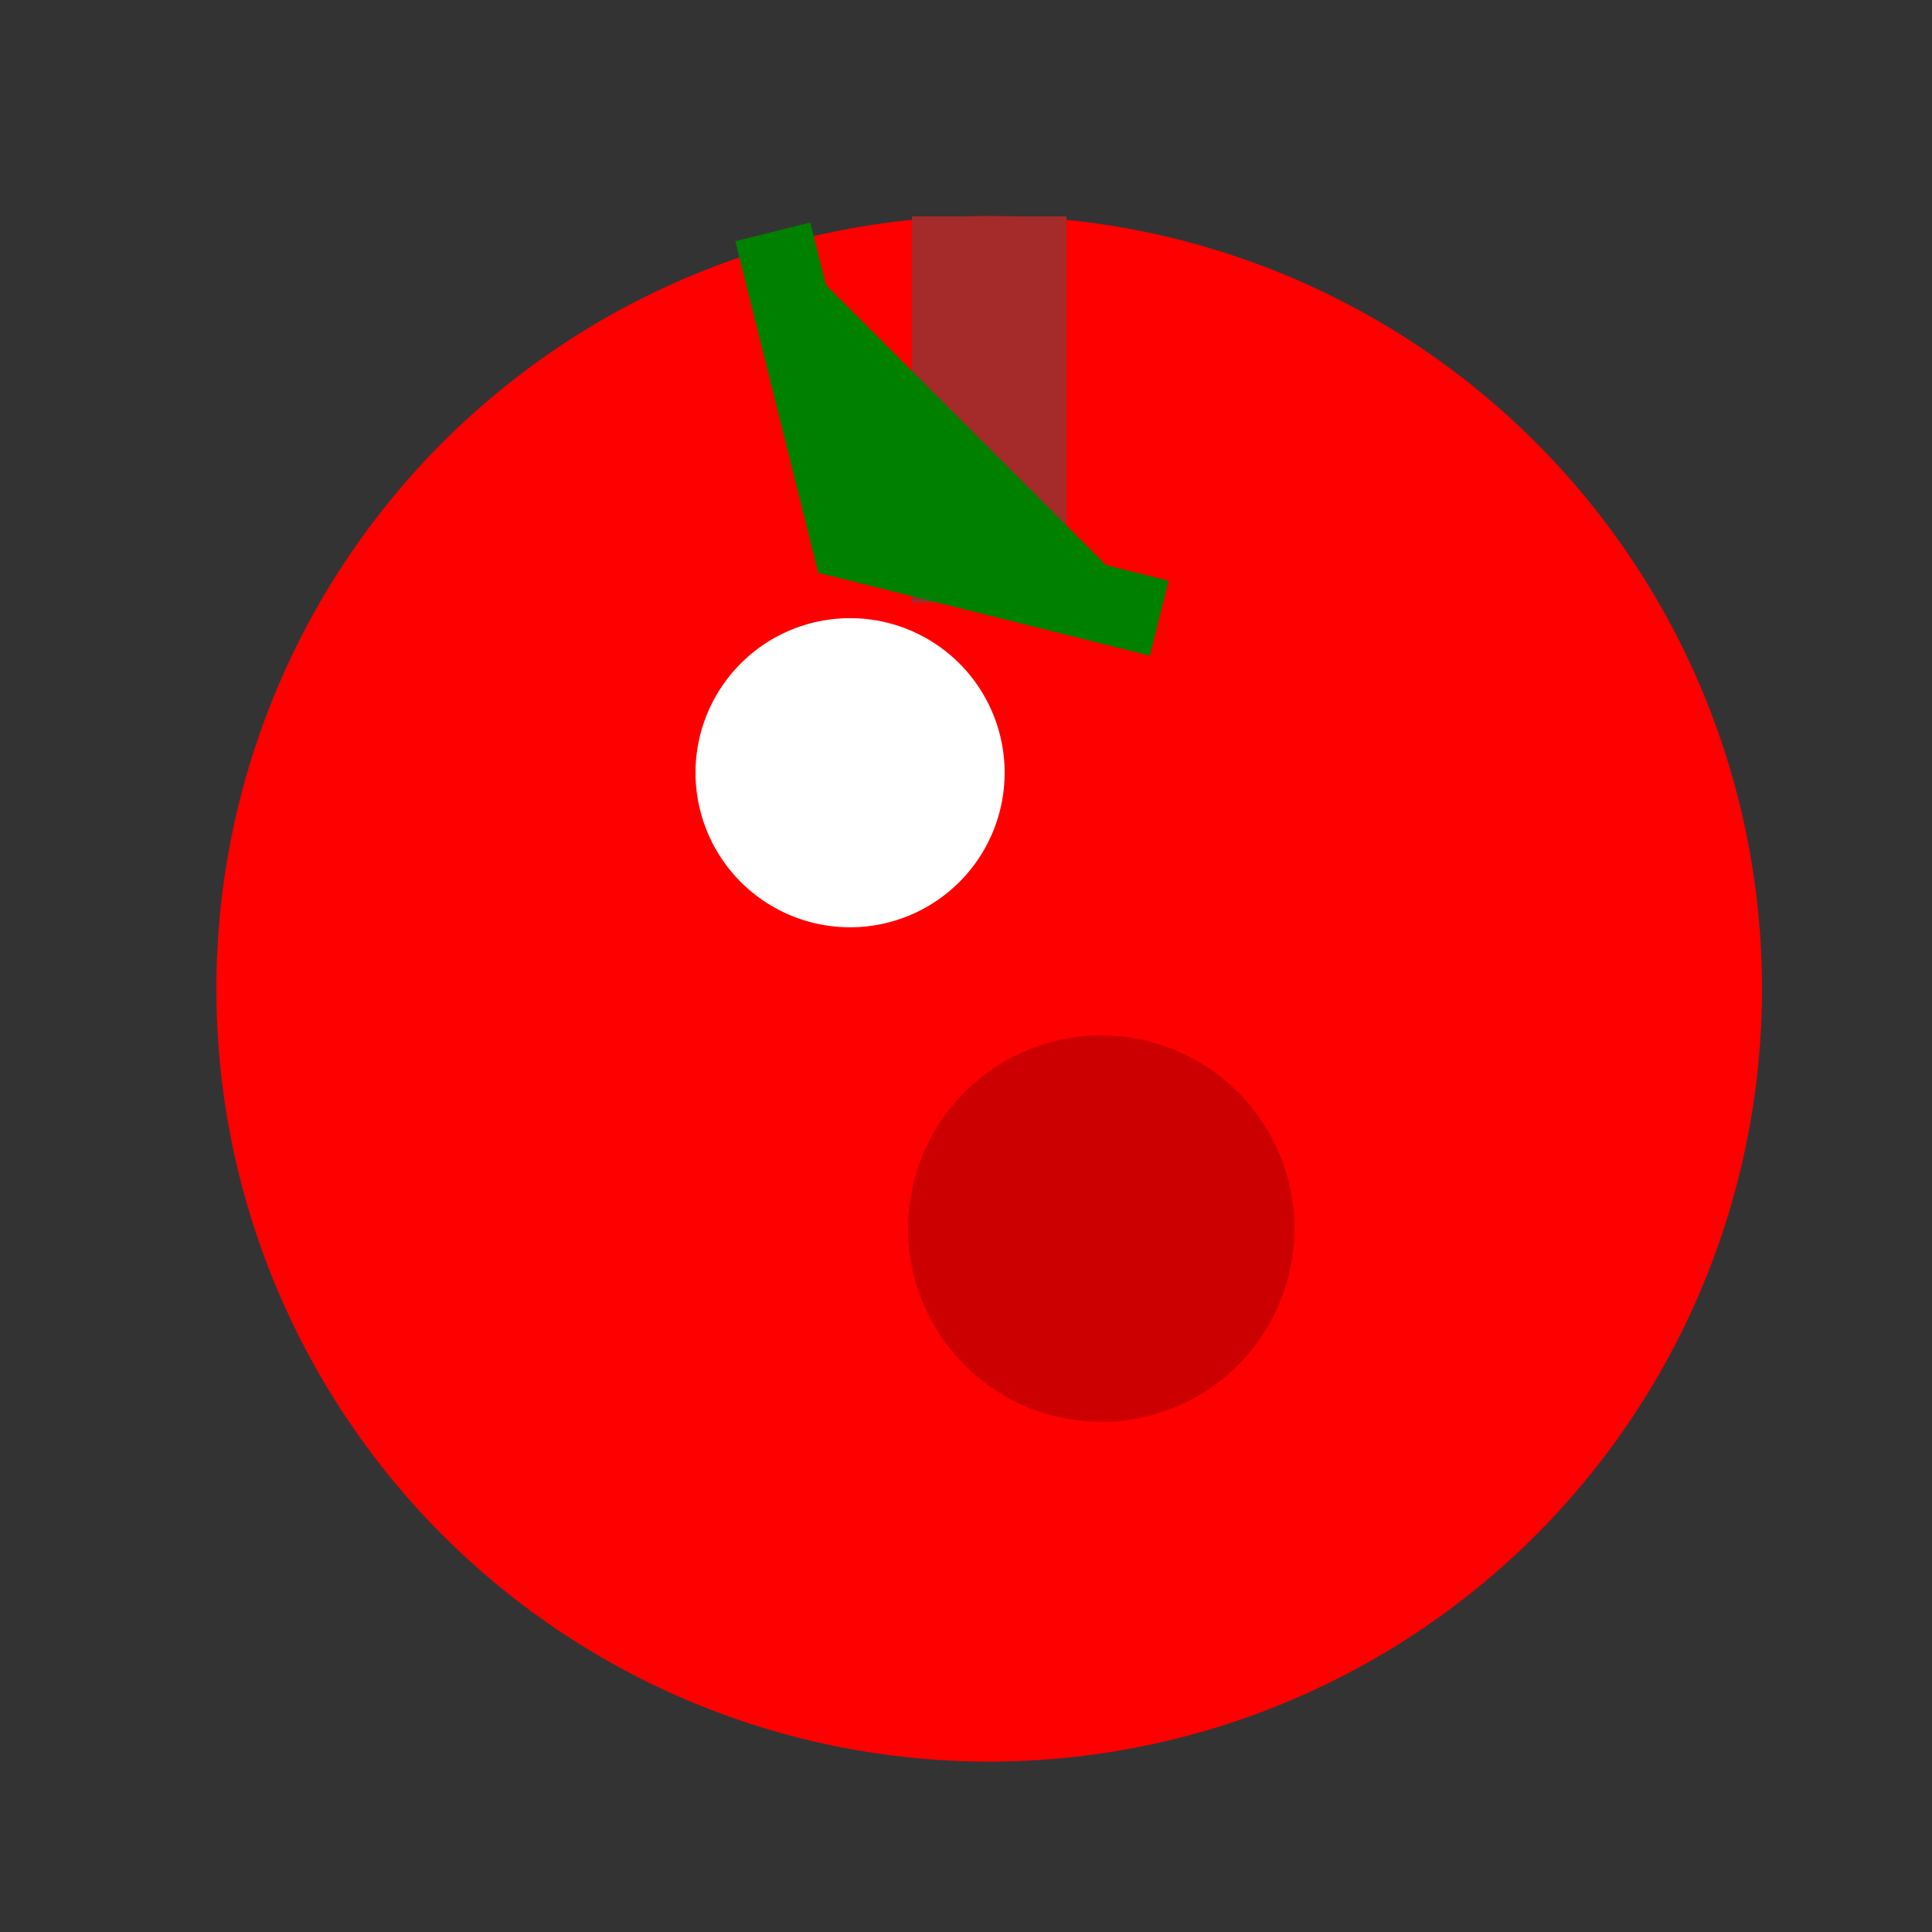
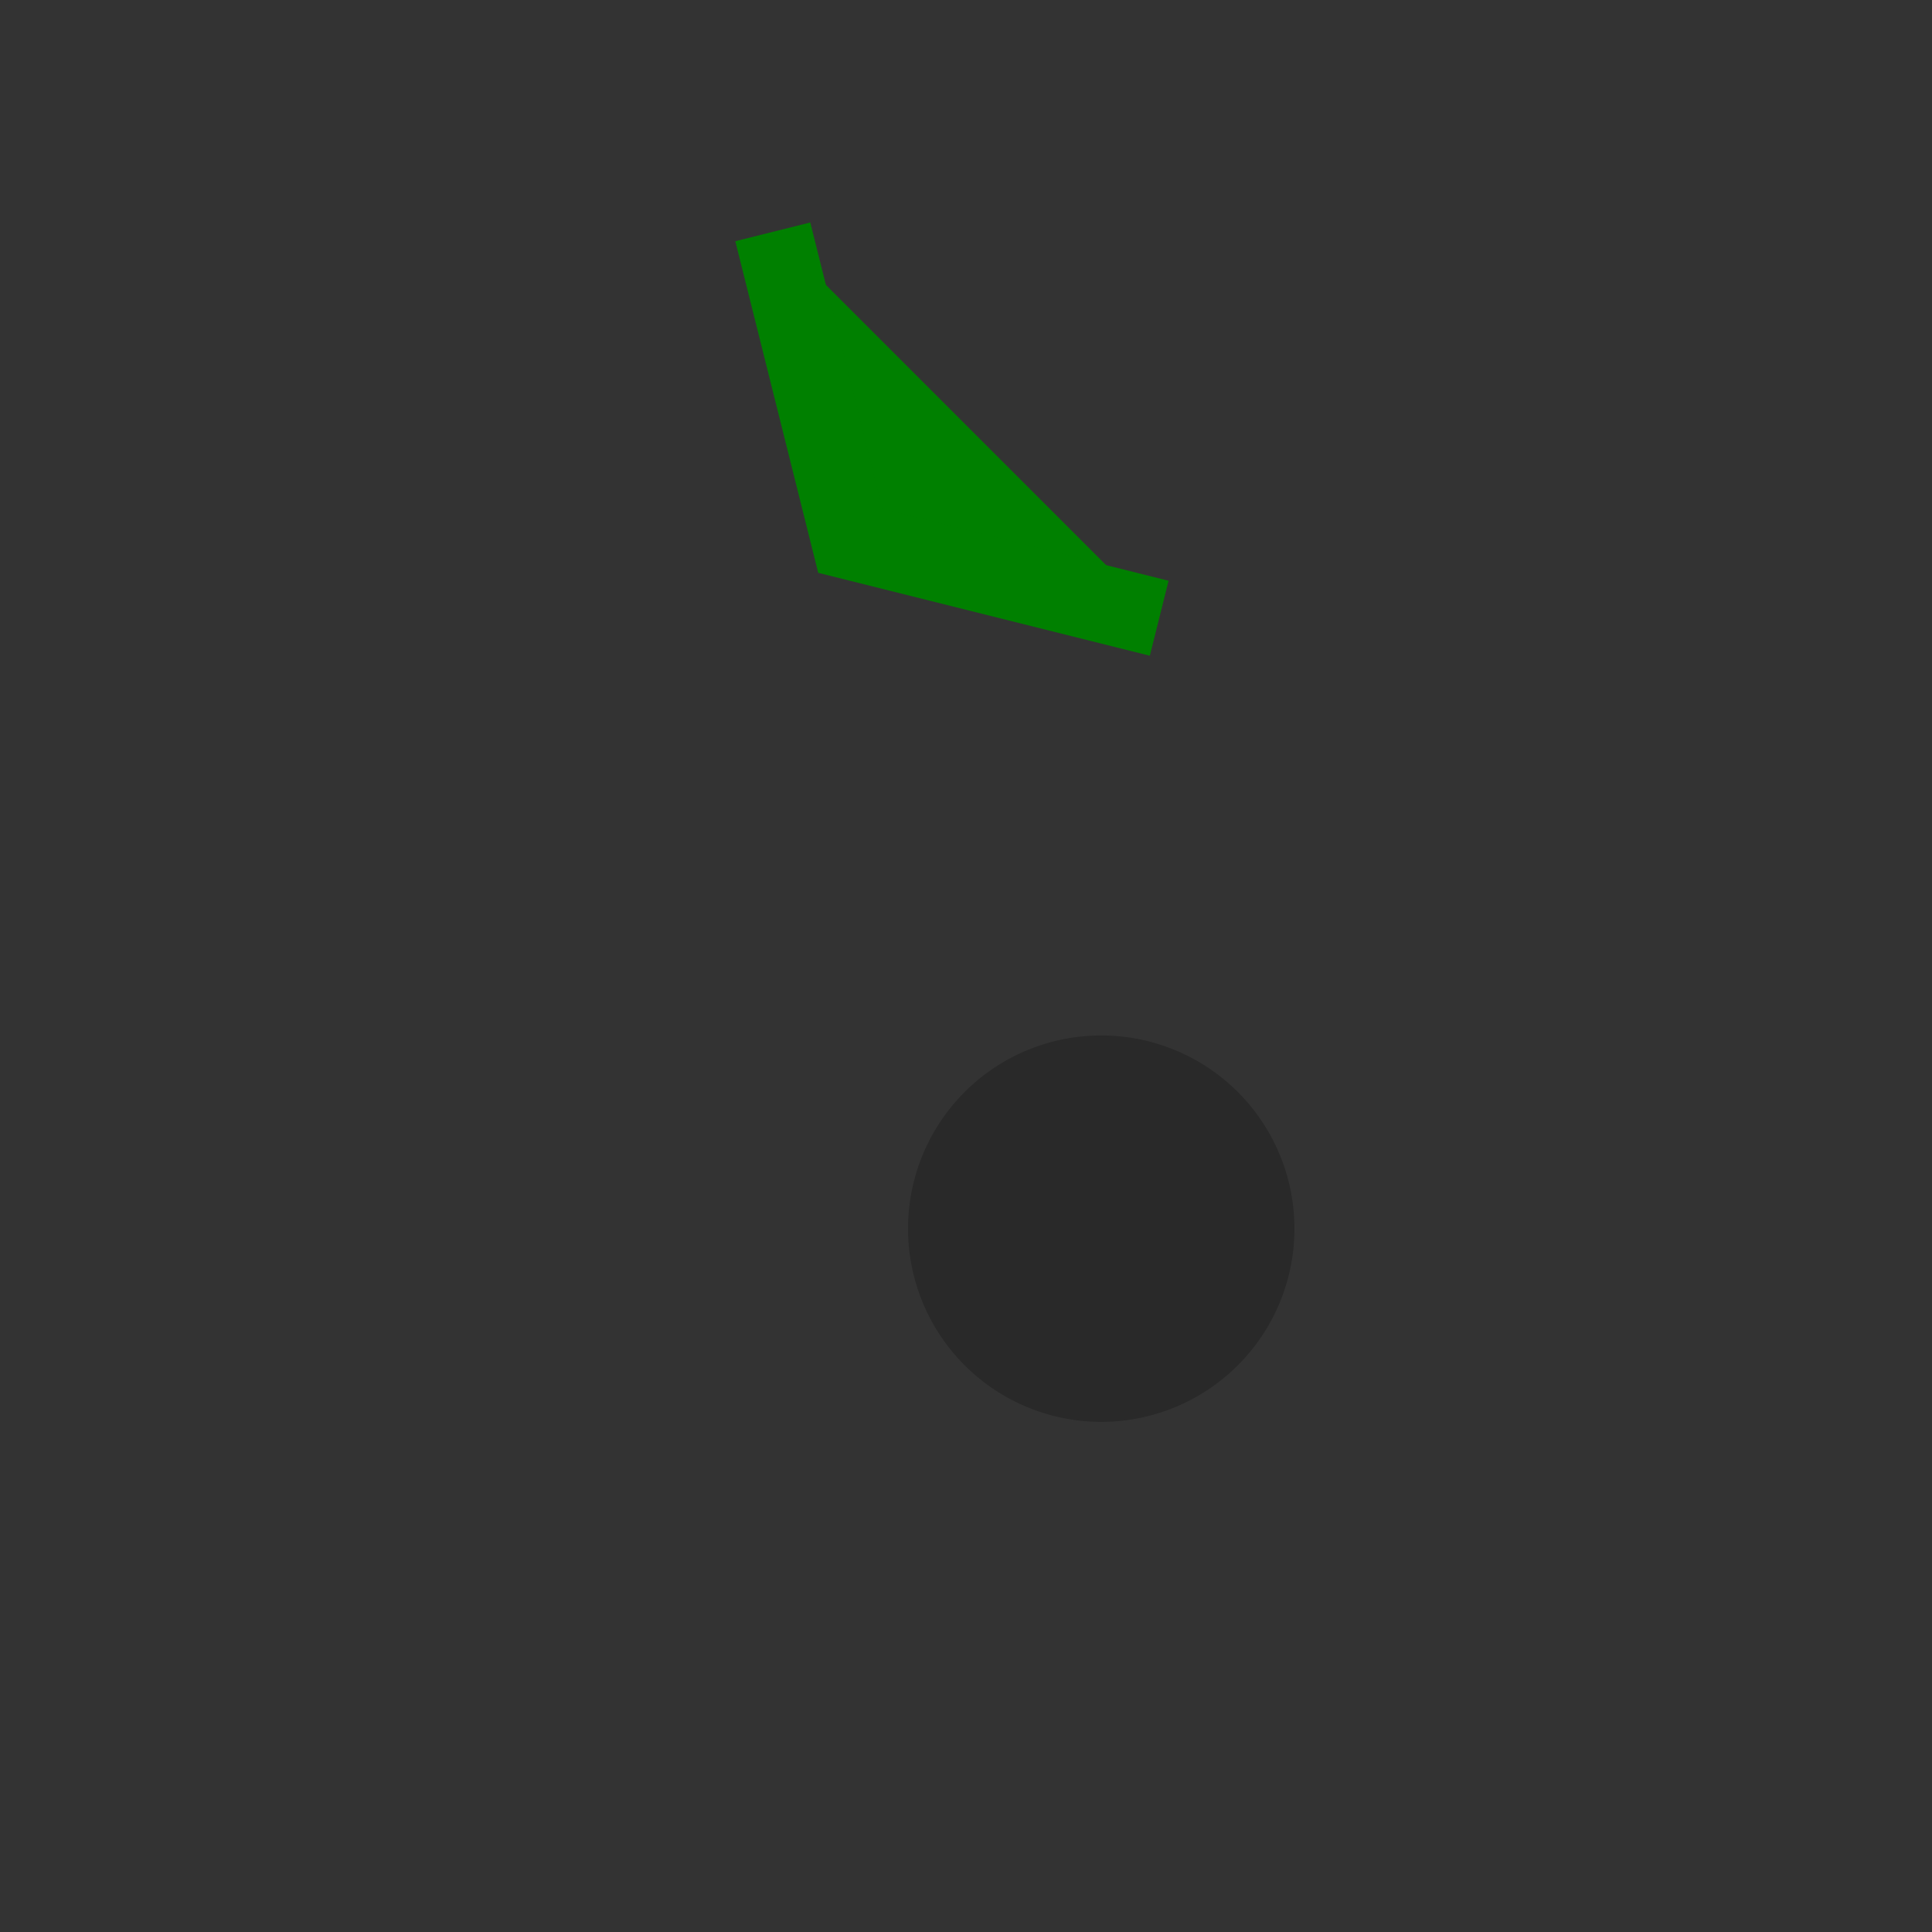
<svg xmlns="http://www.w3.org/2000/svg" width="500" height="500">
  <rect width="100%" height="100%" fill="#333333" stroke="none" />
  <defs />
  <g>
-     <path fill="red" stroke="none" paint-order="stroke fill markers" d=" M 456 256 A 200 200 0 1 1 456 255.8" />
-     <path fill="none" stroke="brown" paint-order="fill stroke markers" d=" M 256 56 L 256 156" stroke-miterlimit="10" stroke-width="40" stroke-dasharray="" />
    <path fill="green" stroke="green" paint-order="fill stroke markers" d=" M 300 160 L 220 140 L 200 60" stroke-miterlimit="10" stroke-width="20" stroke-dasharray="" />
-     <path fill="white" stroke="none" paint-order="stroke fill markers" d=" M 260 200 A 40 40 0 1 1 260 199.96" />
    <path fill="rgb(0,0,0)" stroke="none" paint-order="stroke fill markers" d=" M 335 318 A 50 50 0 1 1 335 317.95" fill-opacity="0.2" />
-     <path fill="none" stroke="none" />
  </g>
</svg>